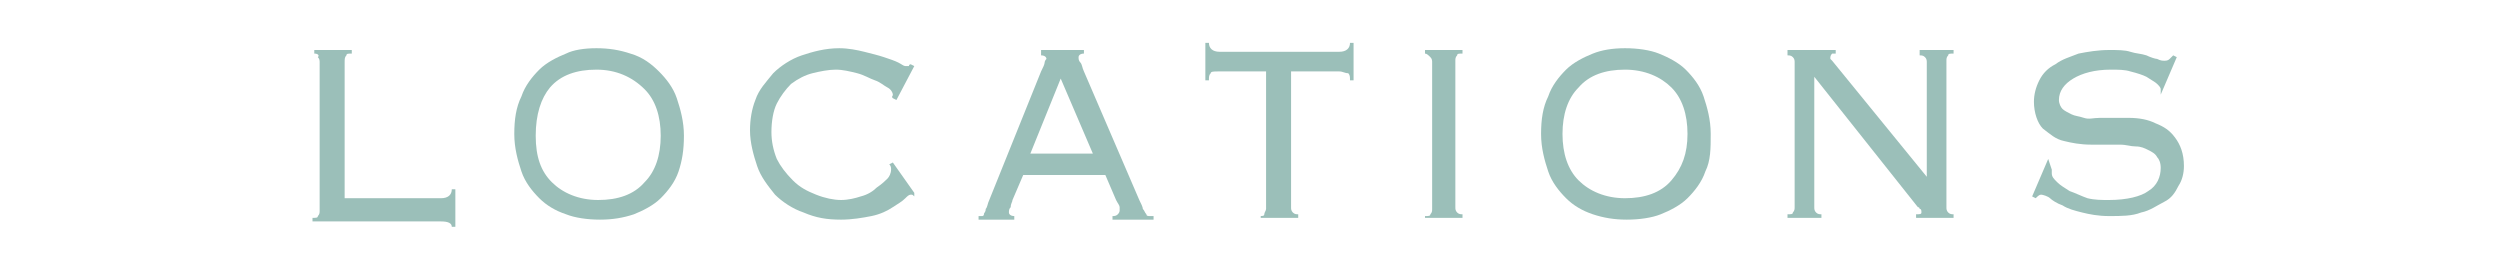
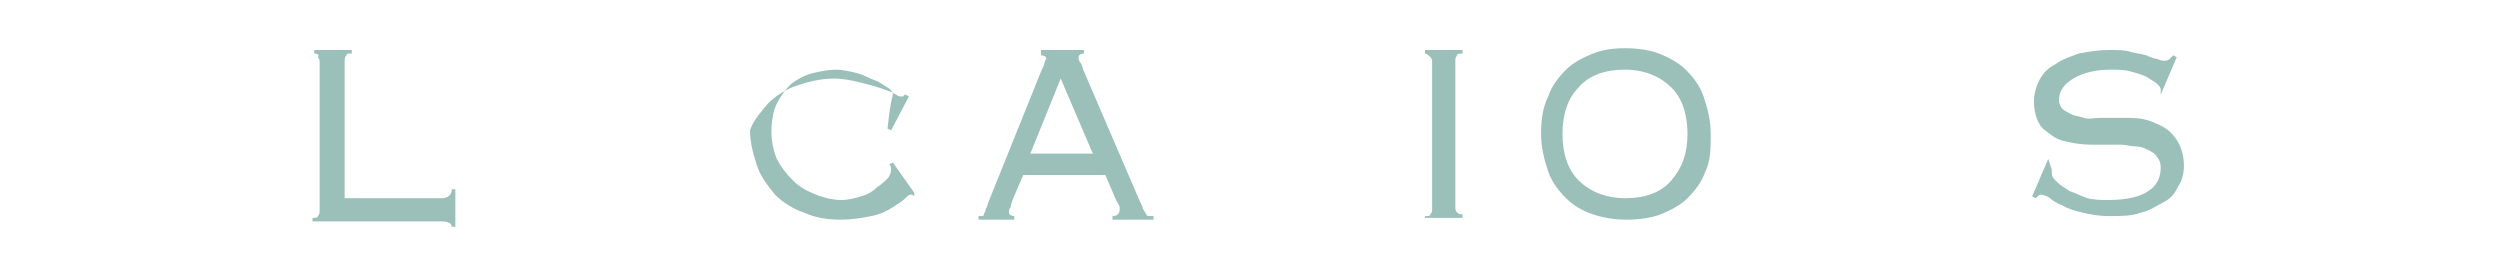
<svg xmlns="http://www.w3.org/2000/svg" version="1.1" id="圖層_1" x="0px" y="0px" width="140px" height="15px" viewBox="0 0 140 15" style="enable-background:new 0 0 140 15;" xml:space="preserve">
  <style type="text/css">
	.st0{fill:#9BBFB9;}
</style>
  <g>
    <path class="st0" d="M19.7,3c-0.2,0-0.3,0-0.3,0.1c-0.1,0.1-0.1,0.2-0.1,0.4v7.6h5.4c0.4,0,0.6-0.2,0.6-0.5h0.2v2.1h-0.2   c0-0.2-0.2-0.3-0.6-0.3h-7.2v-0.2c0.2,0,0.3,0,0.3-0.1c0.1-0.1,0.1-0.2,0.1-0.3V3.5c0-0.1,0-0.2-0.1-0.3C17.9,3.1,17.8,3,17.6,3   V2.8h2.1V3z" />
-     <path class="st0" d="M33.4,2.7c0.7,0,1.3,0.1,1.9,0.3C36,3.2,36.5,3.6,36.9,4s0.8,0.9,1,1.5c0.2,0.6,0.4,1.3,0.4,2.1S38.2,9,38,9.6   c-0.2,0.6-0.6,1.1-1,1.5c-0.4,0.4-1,0.7-1.5,0.9c-0.6,0.2-1.2,0.3-1.9,0.3s-1.4-0.1-1.9-0.3c-0.6-0.2-1.1-0.5-1.5-0.9   c-0.4-0.4-0.8-0.9-1-1.5c-0.2-0.6-0.4-1.3-0.4-2.1s0.1-1.5,0.4-2.1c0.2-0.6,0.6-1.1,1-1.5s1-0.7,1.5-0.9   C32.1,2.8,32.7,2.7,33.4,2.7z M33.4,3.9c-1.1,0-2,0.3-2.6,1C30.3,5.5,30,6.4,30,7.6s0.3,2,0.9,2.6c0.6,0.6,1.5,1,2.6,1s2-0.3,2.6-1   c0.6-0.6,0.9-1.5,0.9-2.6s-0.3-2-0.9-2.6C35.4,4.3,34.5,3.9,33.4,3.9z" />
-     <path class="st0" d="M51.2,11c-0.1-0.1-0.1-0.1-0.2-0.1c-0.1,0-0.2,0.1-0.3,0.2c-0.2,0.2-0.4,0.3-0.7,0.5c-0.3,0.2-0.7,0.4-1.2,0.5   c-0.5,0.1-1.1,0.2-1.7,0.2c-0.8,0-1.4-0.1-2.1-0.4c-0.6-0.2-1.2-0.6-1.6-1c-0.4-0.5-0.8-1-1-1.6c-0.2-0.6-0.4-1.3-0.4-2   c0-0.6,0.1-1.2,0.3-1.7c0.2-0.6,0.6-1,1-1.5c0.4-0.4,1-0.8,1.6-1s1.3-0.4,2.1-0.4c0.5,0,1,0.1,1.4,0.2c0.4,0.1,0.8,0.2,1.1,0.3   s0.6,0.2,0.8,0.3c0.2,0.1,0.3,0.2,0.4,0.2c0.1,0,0.1,0,0.2,0c0,0,0-0.1,0.1-0.1l0.2,0.1l-1,1.9l-0.2-0.1C49.9,5.4,50,5.4,50,5.3   S49.9,5,49.7,4.9S49.3,4.6,49,4.5c-0.3-0.1-0.6-0.3-1-0.4c-0.4-0.1-0.8-0.2-1.2-0.2c-0.4,0-0.9,0.1-1.3,0.2s-0.8,0.3-1.2,0.6   c-0.3,0.3-0.6,0.7-0.8,1.1c-0.2,0.4-0.3,1-0.3,1.6c0,0.5,0.1,1,0.3,1.5c0.2,0.4,0.5,0.8,0.9,1.2s0.8,0.6,1.3,0.8   c0.5,0.2,1,0.3,1.4,0.3c0.4,0,0.8-0.1,1.1-0.2c0.4-0.1,0.7-0.3,0.9-0.5c0.3-0.2,0.5-0.4,0.6-0.5s0.2-0.3,0.2-0.5   c0-0.1,0-0.2-0.1-0.3l0.2-0.1l1.2,1.7L51.2,11z" />
+     <path class="st0" d="M51.2,11c-0.1-0.1-0.1-0.1-0.2-0.1c-0.1,0-0.2,0.1-0.3,0.2c-0.2,0.2-0.4,0.3-0.7,0.5c-0.3,0.2-0.7,0.4-1.2,0.5   c-0.5,0.1-1.1,0.2-1.7,0.2c-0.8,0-1.4-0.1-2.1-0.4c-0.6-0.2-1.2-0.6-1.6-1c-0.4-0.5-0.8-1-1-1.6c-0.2-0.6-0.4-1.3-0.4-2   c0.2-0.6,0.6-1,1-1.5c0.4-0.4,1-0.8,1.6-1s1.3-0.4,2.1-0.4c0.5,0,1,0.1,1.4,0.2c0.4,0.1,0.8,0.2,1.1,0.3   s0.6,0.2,0.8,0.3c0.2,0.1,0.3,0.2,0.4,0.2c0.1,0,0.1,0,0.2,0c0,0,0-0.1,0.1-0.1l0.2,0.1l-1,1.9l-0.2-0.1C49.9,5.4,50,5.4,50,5.3   S49.9,5,49.7,4.9S49.3,4.6,49,4.5c-0.3-0.1-0.6-0.3-1-0.4c-0.4-0.1-0.8-0.2-1.2-0.2c-0.4,0-0.9,0.1-1.3,0.2s-0.8,0.3-1.2,0.6   c-0.3,0.3-0.6,0.7-0.8,1.1c-0.2,0.4-0.3,1-0.3,1.6c0,0.5,0.1,1,0.3,1.5c0.2,0.4,0.5,0.8,0.9,1.2s0.8,0.6,1.3,0.8   c0.5,0.2,1,0.3,1.4,0.3c0.4,0,0.8-0.1,1.1-0.2c0.4-0.1,0.7-0.3,0.9-0.5c0.3-0.2,0.5-0.4,0.6-0.5s0.2-0.3,0.2-0.5   c0-0.1,0-0.2-0.1-0.3l0.2-0.1l1.2,1.7L51.2,11z" />
    <path class="st0" d="M56.7,11.2c0,0.1-0.1,0.2-0.1,0.4c-0.1,0.1-0.1,0.2-0.1,0.3c0,0.1,0.1,0.2,0.3,0.2v0.2h-2v-0.2   c0.1,0,0.1,0,0.2,0c0,0,0.1,0,0.1-0.1c0-0.1,0.1-0.1,0.1-0.3c0.1-0.1,0.1-0.3,0.2-0.5L58.3,4c0.1-0.2,0.2-0.4,0.2-0.5   c0-0.1,0.1-0.2,0.1-0.2c0-0.1-0.1-0.2-0.3-0.2V2.8h2.4V3c-0.2,0-0.3,0.1-0.3,0.2c0,0.1,0,0.2,0.1,0.3c0.1,0.1,0.1,0.3,0.2,0.5   l3.1,7.2c0.1,0.2,0.2,0.4,0.2,0.5c0.1,0.1,0.1,0.2,0.2,0.3c0,0.1,0.1,0.1,0.2,0.1c0.1,0,0.1,0,0.2,0v0.2h-2.3v-0.2   c0.1,0,0.2,0,0.3-0.1c0,0,0.1-0.1,0.1-0.2c0-0.1,0-0.1,0-0.2c0-0.1-0.1-0.2-0.2-0.4l-0.6-1.4h-4.6L56.7,11.2z M61.2,8.6l-1.8-4.2   l-1.7,4.2H61.2z" />
-     <path class="st0" d="M70.5,12.1c0.2,0,0.3,0,0.3-0.1s0.1-0.2,0.1-0.3V4h-2.7c-0.2,0-0.4,0-0.4,0.1c-0.1,0.1-0.1,0.2-0.1,0.4h-0.2   V2.4h0.2c0,0.3,0.2,0.5,0.6,0.5H75c0.4,0,0.6-0.2,0.6-0.5h0.2v2.1h-0.2c0-0.2,0-0.3-0.1-0.4C75.3,4.1,75.2,4,75,4h-2.7v7.6   c0,0.1,0,0.2,0.1,0.3c0.1,0.1,0.2,0.1,0.3,0.1v0.2h-2.1V12.1z" />
    <path class="st0" d="M79.8,12.1c0.2,0,0.3,0,0.3-0.1c0.1-0.1,0.1-0.2,0.1-0.3V3.5c0-0.1,0-0.2-0.1-0.3C80,3.1,79.9,3,79.8,3V2.8   h2.1V3c-0.2,0-0.3,0-0.3,0.1c-0.1,0.1-0.1,0.2-0.1,0.3v8.2c0,0.1,0,0.2,0.1,0.3s0.2,0.1,0.3,0.1v0.2h-2.1V12.1z" />
    <path class="st0" d="M91,2.7c0.7,0,1.4,0.1,1.9,0.3s1.1,0.5,1.5,0.9s0.8,0.9,1,1.5c0.2,0.6,0.4,1.3,0.4,2.1S95.8,9,95.5,9.6   c-0.2,0.6-0.6,1.1-1,1.5c-0.4,0.4-1,0.7-1.5,0.9s-1.2,0.3-1.9,0.3s-1.3-0.1-1.9-0.3c-0.6-0.2-1.1-0.5-1.5-0.9   c-0.4-0.4-0.8-0.9-1-1.5c-0.2-0.6-0.4-1.3-0.4-2.1s0.1-1.5,0.4-2.1c0.2-0.6,0.6-1.1,1-1.5s1-0.7,1.5-0.9C89.7,2.8,90.3,2.7,91,2.7z    M91,3.9c-1.1,0-2,0.3-2.6,1c-0.6,0.6-0.9,1.5-0.9,2.6s0.3,2,0.9,2.6c0.6,0.6,1.5,1,2.6,1s2-0.3,2.6-1s0.9-1.5,0.9-2.6   s-0.3-2-0.9-2.6S92.1,3.9,91,3.9z" />
-     <path class="st0" d="M107.9,9.9V3.5c0-0.1,0-0.2-0.1-0.3c-0.1-0.1-0.2-0.1-0.3-0.1V2.8h1.9V3c-0.2,0-0.3,0-0.3,0.1   c-0.1,0.1-0.1,0.2-0.1,0.3v8.2c0,0.1,0,0.2,0.1,0.3s0.2,0.1,0.3,0.1v0.2h-2.1v-0.2c0.2,0,0.3,0,0.3-0.1c0-0.1,0-0.2-0.1-0.2   c0-0.1-0.1-0.1-0.1-0.1l-5.8-7.3v7.3c0,0.1,0,0.2,0.1,0.3s0.2,0.1,0.3,0.1v0.2h-1.9v-0.2c0.2,0,0.3,0,0.3-0.1   c0.1-0.1,0.1-0.2,0.1-0.3V3.5c0-0.1,0-0.2-0.1-0.3c-0.1-0.1-0.2-0.1-0.3-0.1V2.8h2.7V3c-0.1,0-0.2,0-0.2,0s-0.1,0.1-0.1,0.2   c0,0,0,0.1,0,0.1c0,0,0.1,0.1,0.1,0.1L107.9,9.9L107.9,9.9z" />
    <path class="st0" d="M114.9,9.5c0,0.1,0,0.2,0,0.2c0,0.2,0.1,0.3,0.3,0.5c0.2,0.2,0.4,0.3,0.7,0.5c0.3,0.1,0.7,0.3,1,0.4   c0.4,0.1,0.8,0.1,1.2,0.1c1,0,1.8-0.2,2.2-0.5c0.5-0.3,0.7-0.8,0.7-1.3c0-0.3-0.1-0.5-0.2-0.6c-0.1-0.2-0.3-0.3-0.5-0.4   c-0.2-0.1-0.4-0.2-0.7-0.2s-0.5-0.1-0.9-0.1c-0.5,0-1,0-1.6,0c-0.6,0-1.1-0.1-1.5-0.2c-0.5-0.1-0.8-0.4-1.2-0.7   c-0.3-0.3-0.5-0.9-0.5-1.5c0-0.4,0.1-0.8,0.3-1.2c0.2-0.4,0.5-0.7,0.9-0.9c0.4-0.3,0.8-0.4,1.3-0.6c0.5-0.1,1.1-0.2,1.7-0.2   c0.5,0,0.9,0,1.2,0.1c0.3,0.1,0.6,0.1,0.9,0.2c0.2,0.1,0.5,0.2,0.6,0.2c0.2,0.1,0.3,0.1,0.4,0.1c0.1,0,0.2,0,0.3-0.1   s0.1-0.1,0.2-0.2l0.2,0.1l-0.9,2.1L121,5.2c0,0,0-0.1,0-0.2c0-0.1-0.1-0.2-0.2-0.3c-0.1-0.1-0.3-0.2-0.6-0.4   c-0.2-0.1-0.5-0.2-0.9-0.3c-0.3-0.1-0.7-0.1-1.1-0.1c-0.9,0-1.6,0.2-2.1,0.5c-0.5,0.3-0.8,0.7-0.8,1.2c0,0.2,0.1,0.4,0.2,0.5   c0.1,0.1,0.3,0.2,0.5,0.3s0.4,0.1,0.7,0.2s0.5,0,0.9,0c0.5,0,1,0,1.6,0c0.6,0,1.1,0.1,1.5,0.3c0.5,0.2,0.8,0.4,1.1,0.8   c0.3,0.4,0.5,0.9,0.5,1.6c0,0.4-0.1,0.8-0.3,1.1c-0.2,0.4-0.4,0.7-0.8,0.9s-0.8,0.5-1.3,0.6c-0.5,0.2-1.1,0.2-1.8,0.2   c-0.6,0-1.1-0.1-1.5-0.2c-0.4-0.1-0.8-0.2-1.1-0.4c-0.3-0.1-0.6-0.3-0.7-0.4s-0.4-0.2-0.5-0.2c-0.1,0-0.2,0.1-0.3,0.2l-0.2-0.1   l0.9-2.1L114.9,9.5z" />
  </g>
</svg>